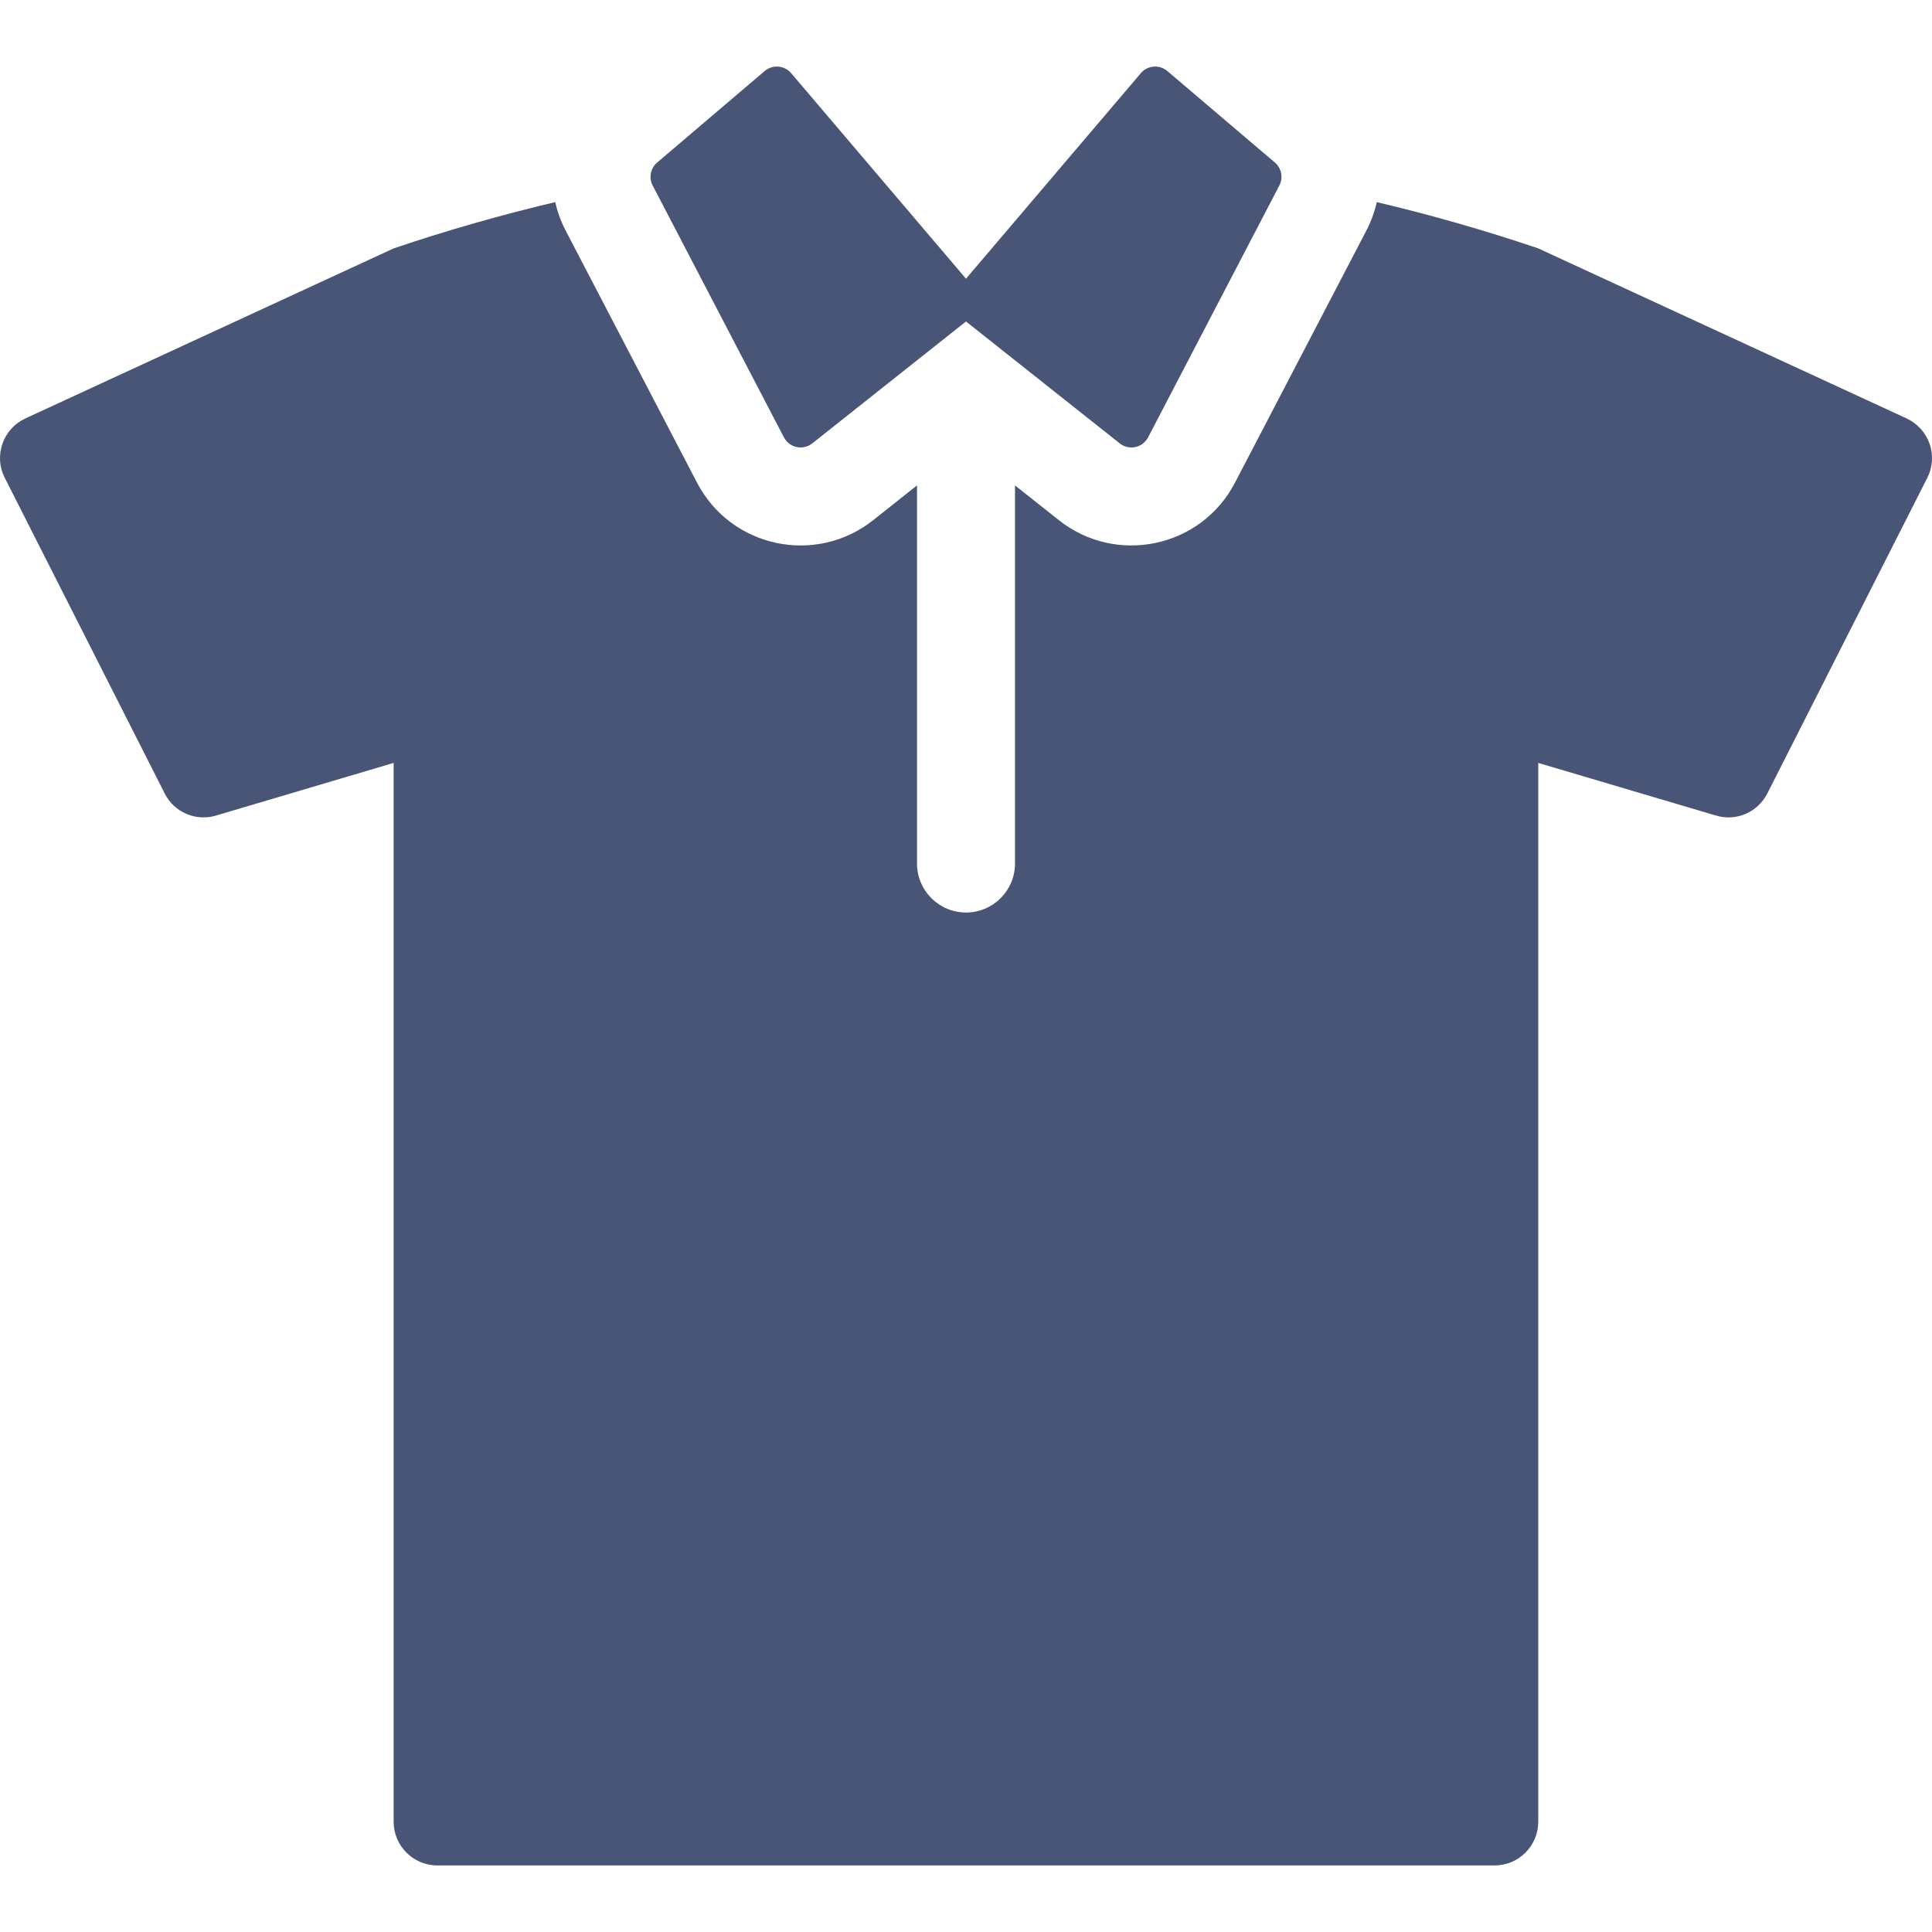
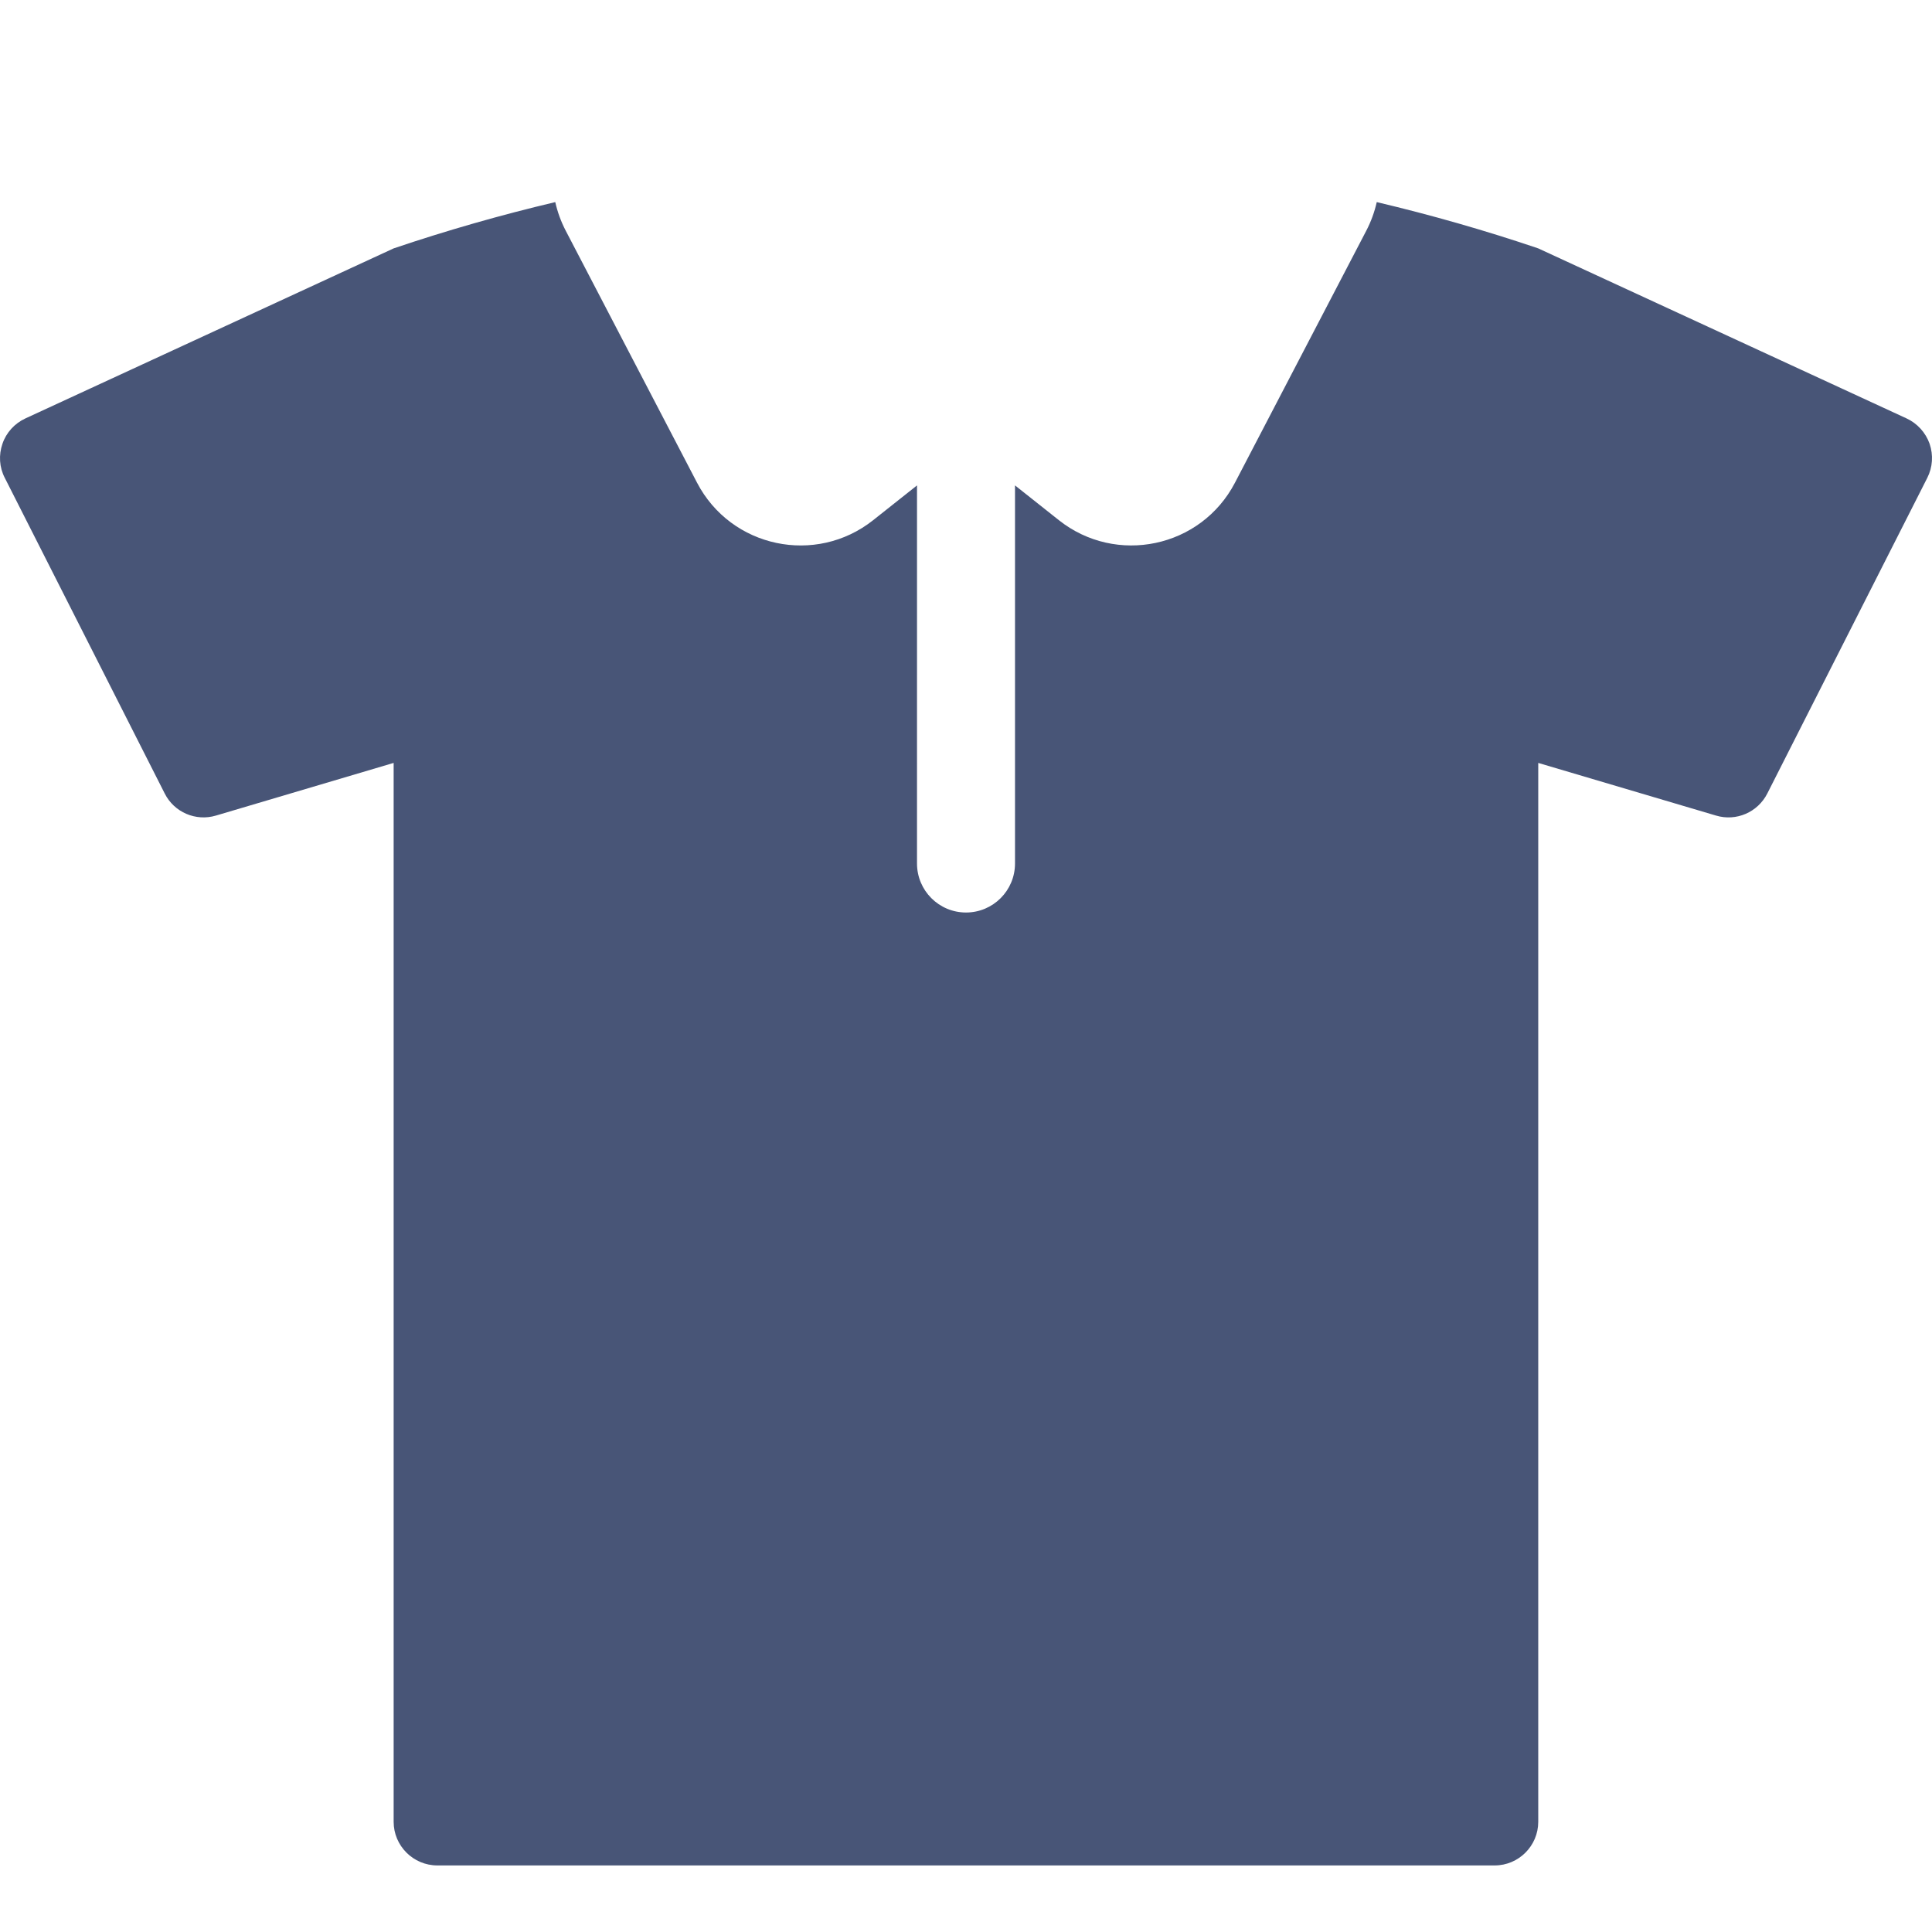
<svg xmlns="http://www.w3.org/2000/svg" version="1.1" id="Capa_1" x="0px" y="0px" viewBox="0 0 295.721 295.721" style="enable-background:new 0 0 295.721 295.721;" xml:space="preserve" width="512px" height="512px">
  <g>
    <path d="M295.353,67.922c-0.608-1.707-1.874-3.11-3.522-3.876L235.45,38.019c-8.146-2.76-16.398-5.116-24.718-7.085   c-0.337,1.497-0.868,2.972-1.608,4.391l-20.089,38.551c-5.213,10.002-18.206,12.684-26.959,5.745l-6.714-5.324v57.876   c0,4.143-3.357,7.5-7.5,7.5c-4.143,0-7.5-3.357-7.5-7.5V74.298l-6.715,5.325c-8.764,6.948-21.752,4.243-26.958-5.747l-20.089-38.55   c-0.74-1.419-1.271-2.895-1.608-4.391c-8.322,1.969-16.579,4.325-24.738,7.085L3.891,64.045c-1.658,0.766-2.934,2.169-3.513,3.876   c-0.599,1.727-0.49,3.593,0.354,5.222l24.475,48.303c1.443,2.885,4.759,4.318,7.861,3.386l27.185-8.057v162.076   c0,3.68,3.003,6.683,6.693,6.683h161.831c3.681,0,6.674-3.003,6.674-6.683V116.776l27.204,8.057c3.101,0.933,6.4-0.501,7.862-3.386   L295,73.143C295.825,71.514,295.942,69.649,295.353,67.922z" fill="#485577" />
-     <path d="M119.99,66.944c0.397,0.761,1.112,1.305,1.951,1.484c0.199,0.042,0.4,0.063,0.599,0.063c0.643,0,1.274-0.216,1.787-0.623   l23.534-18.662l23.534,18.662c0.513,0.407,1.144,0.623,1.787,0.623c0.2,0,0.401-0.021,0.6-0.063   c0.839-0.179,1.555-0.723,1.951-1.484l20.089-38.55c0.62-1.19,0.335-2.65-0.687-3.52l-16.456-14.001   c-0.522-0.444-1.183-0.686-1.863-0.686c-0.077,0-0.154,0.003-0.232,0.009c-0.76,0.061-1.465,0.422-1.96,1.003l-26.763,31.462   L121.098,11.2c-0.494-0.581-1.199-0.942-1.959-1.003c-0.077-0.006-0.155-0.009-0.232-0.009c-0.68,0-1.341,0.241-1.863,0.686   l-16.456,14.001c-1.022,0.869-1.307,2.33-0.687,3.52L119.99,66.944z" fill="#485577" />
  </g>
  <g>
</g>
  <g>
</g>
  <g>
</g>
  <g>
</g>
  <g>
</g>
  <g>
</g>
  <g>
</g>
  <g>
</g>
  <g>
</g>
  <g>
</g>
  <g>
</g>
  <g>
</g>
  <g>
</g>
  <g>
</g>
  <g>
</g>
</svg>